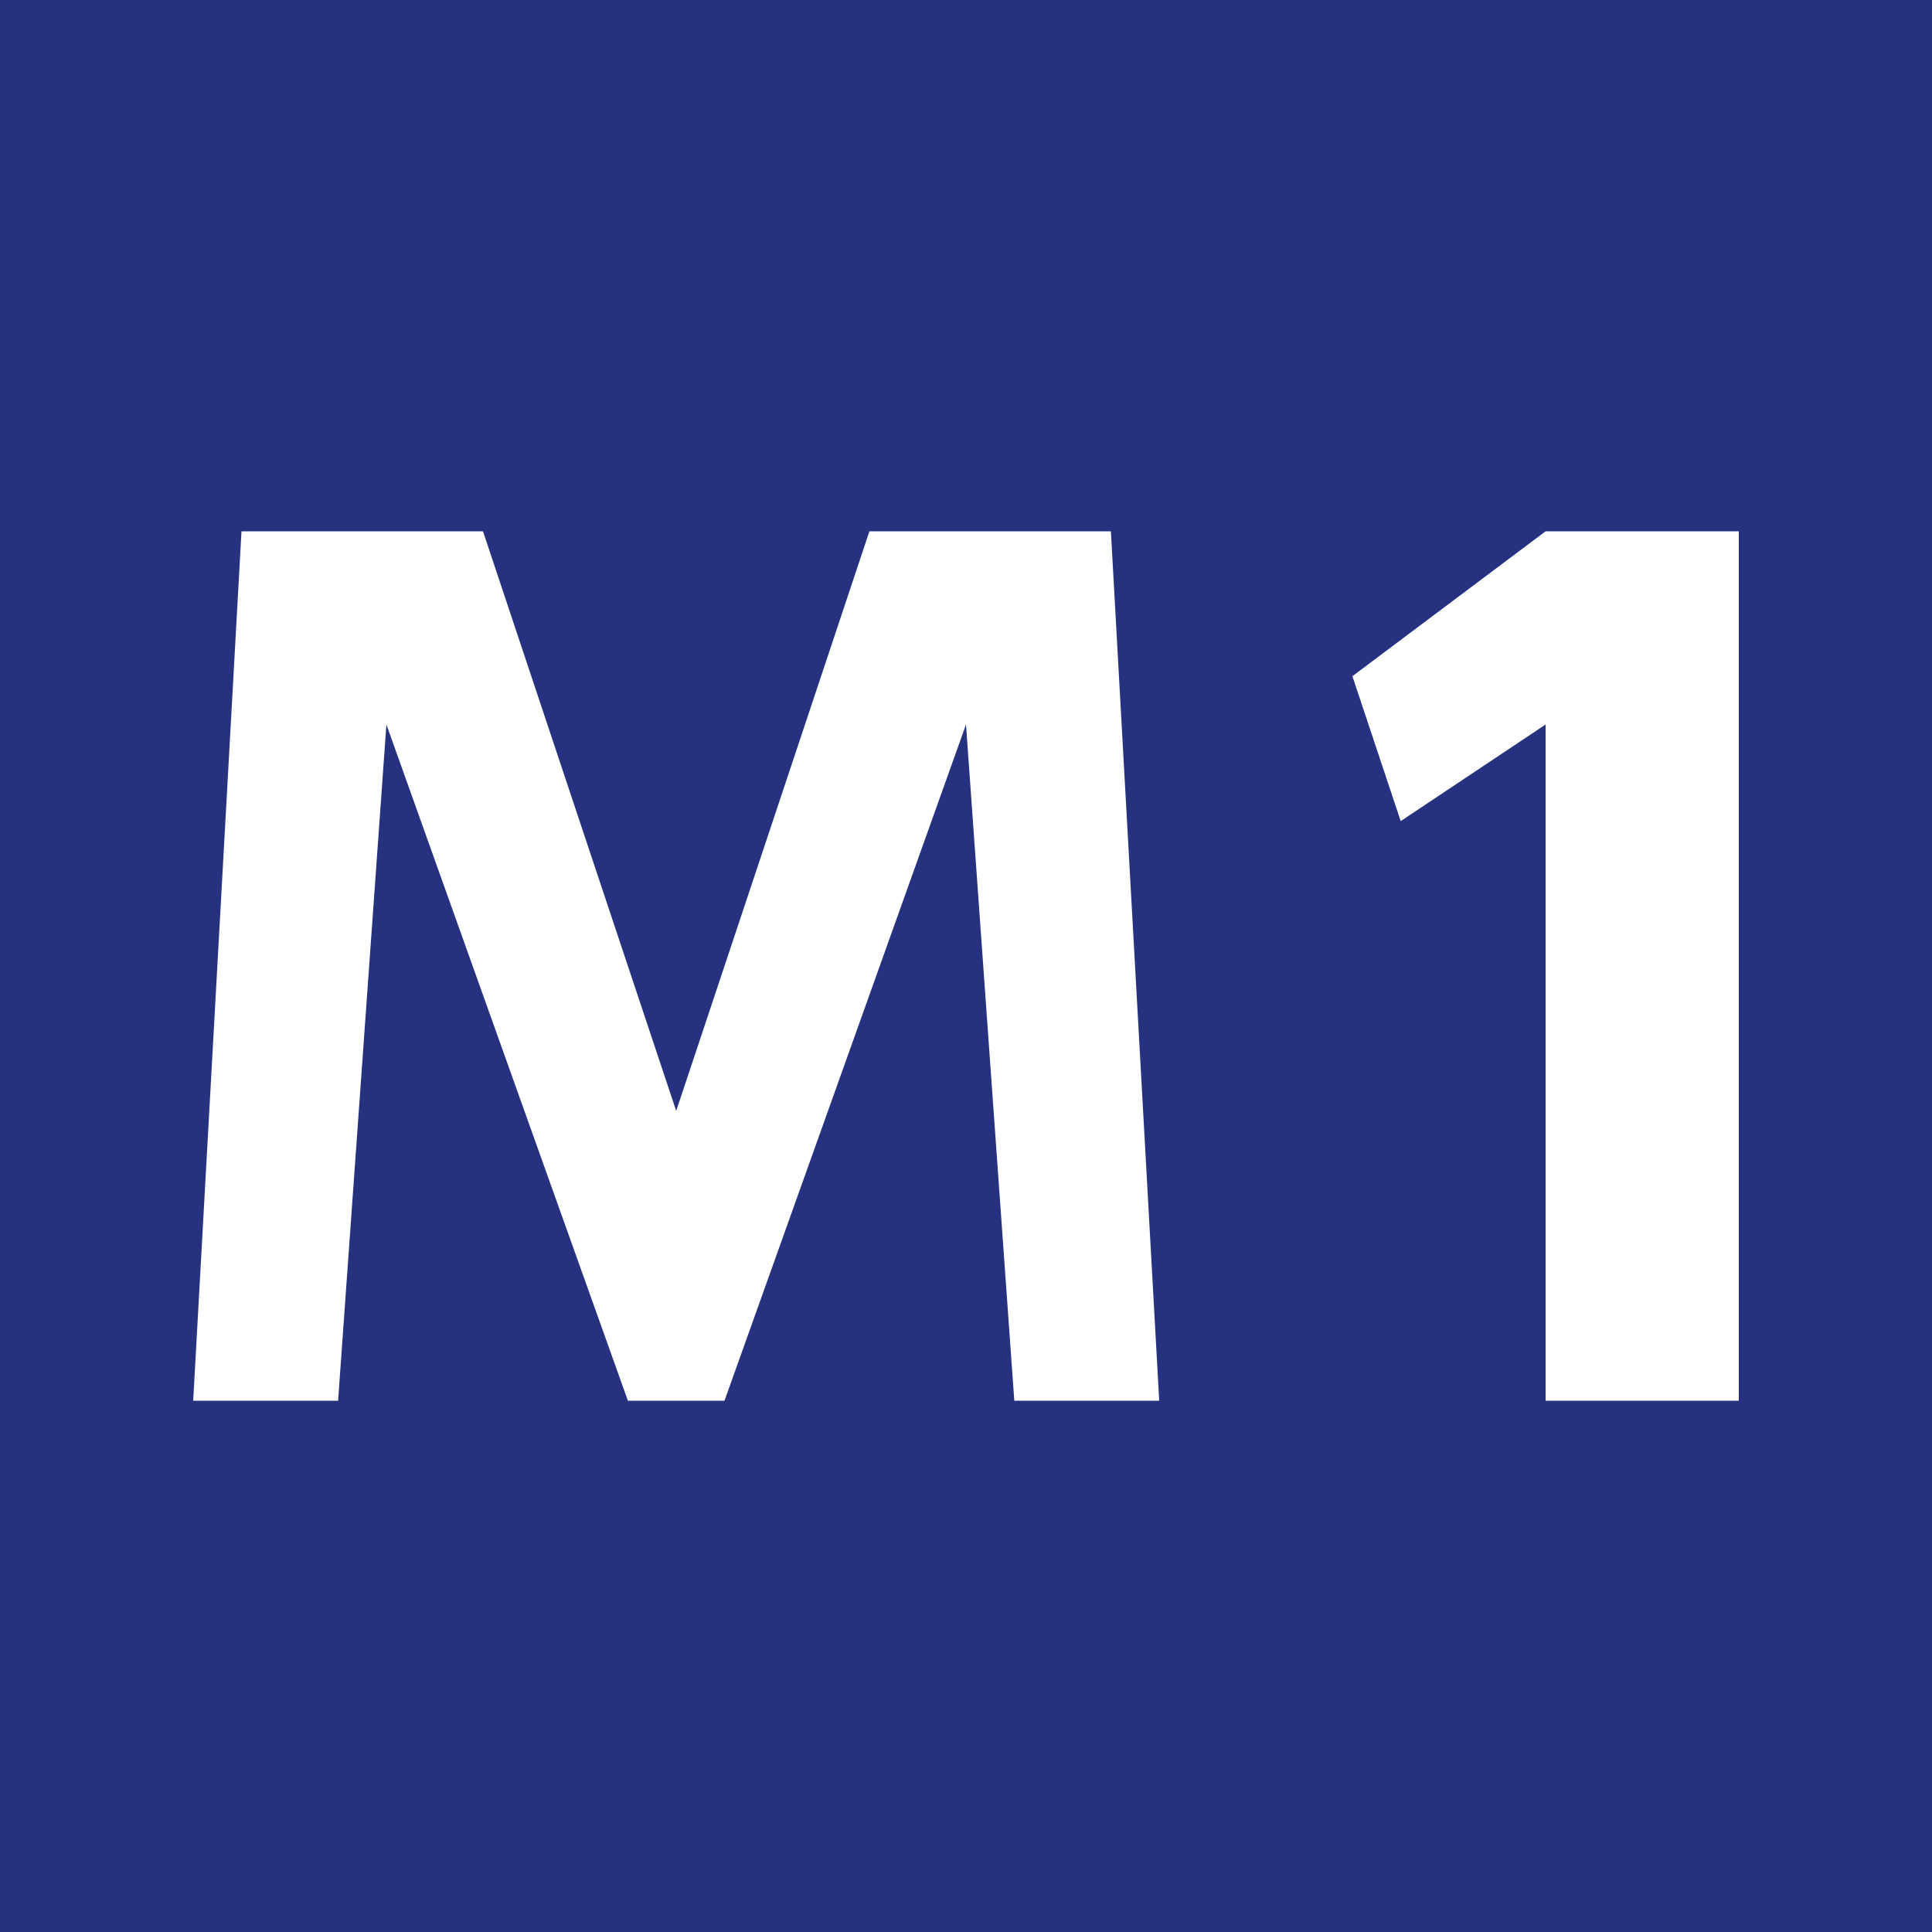
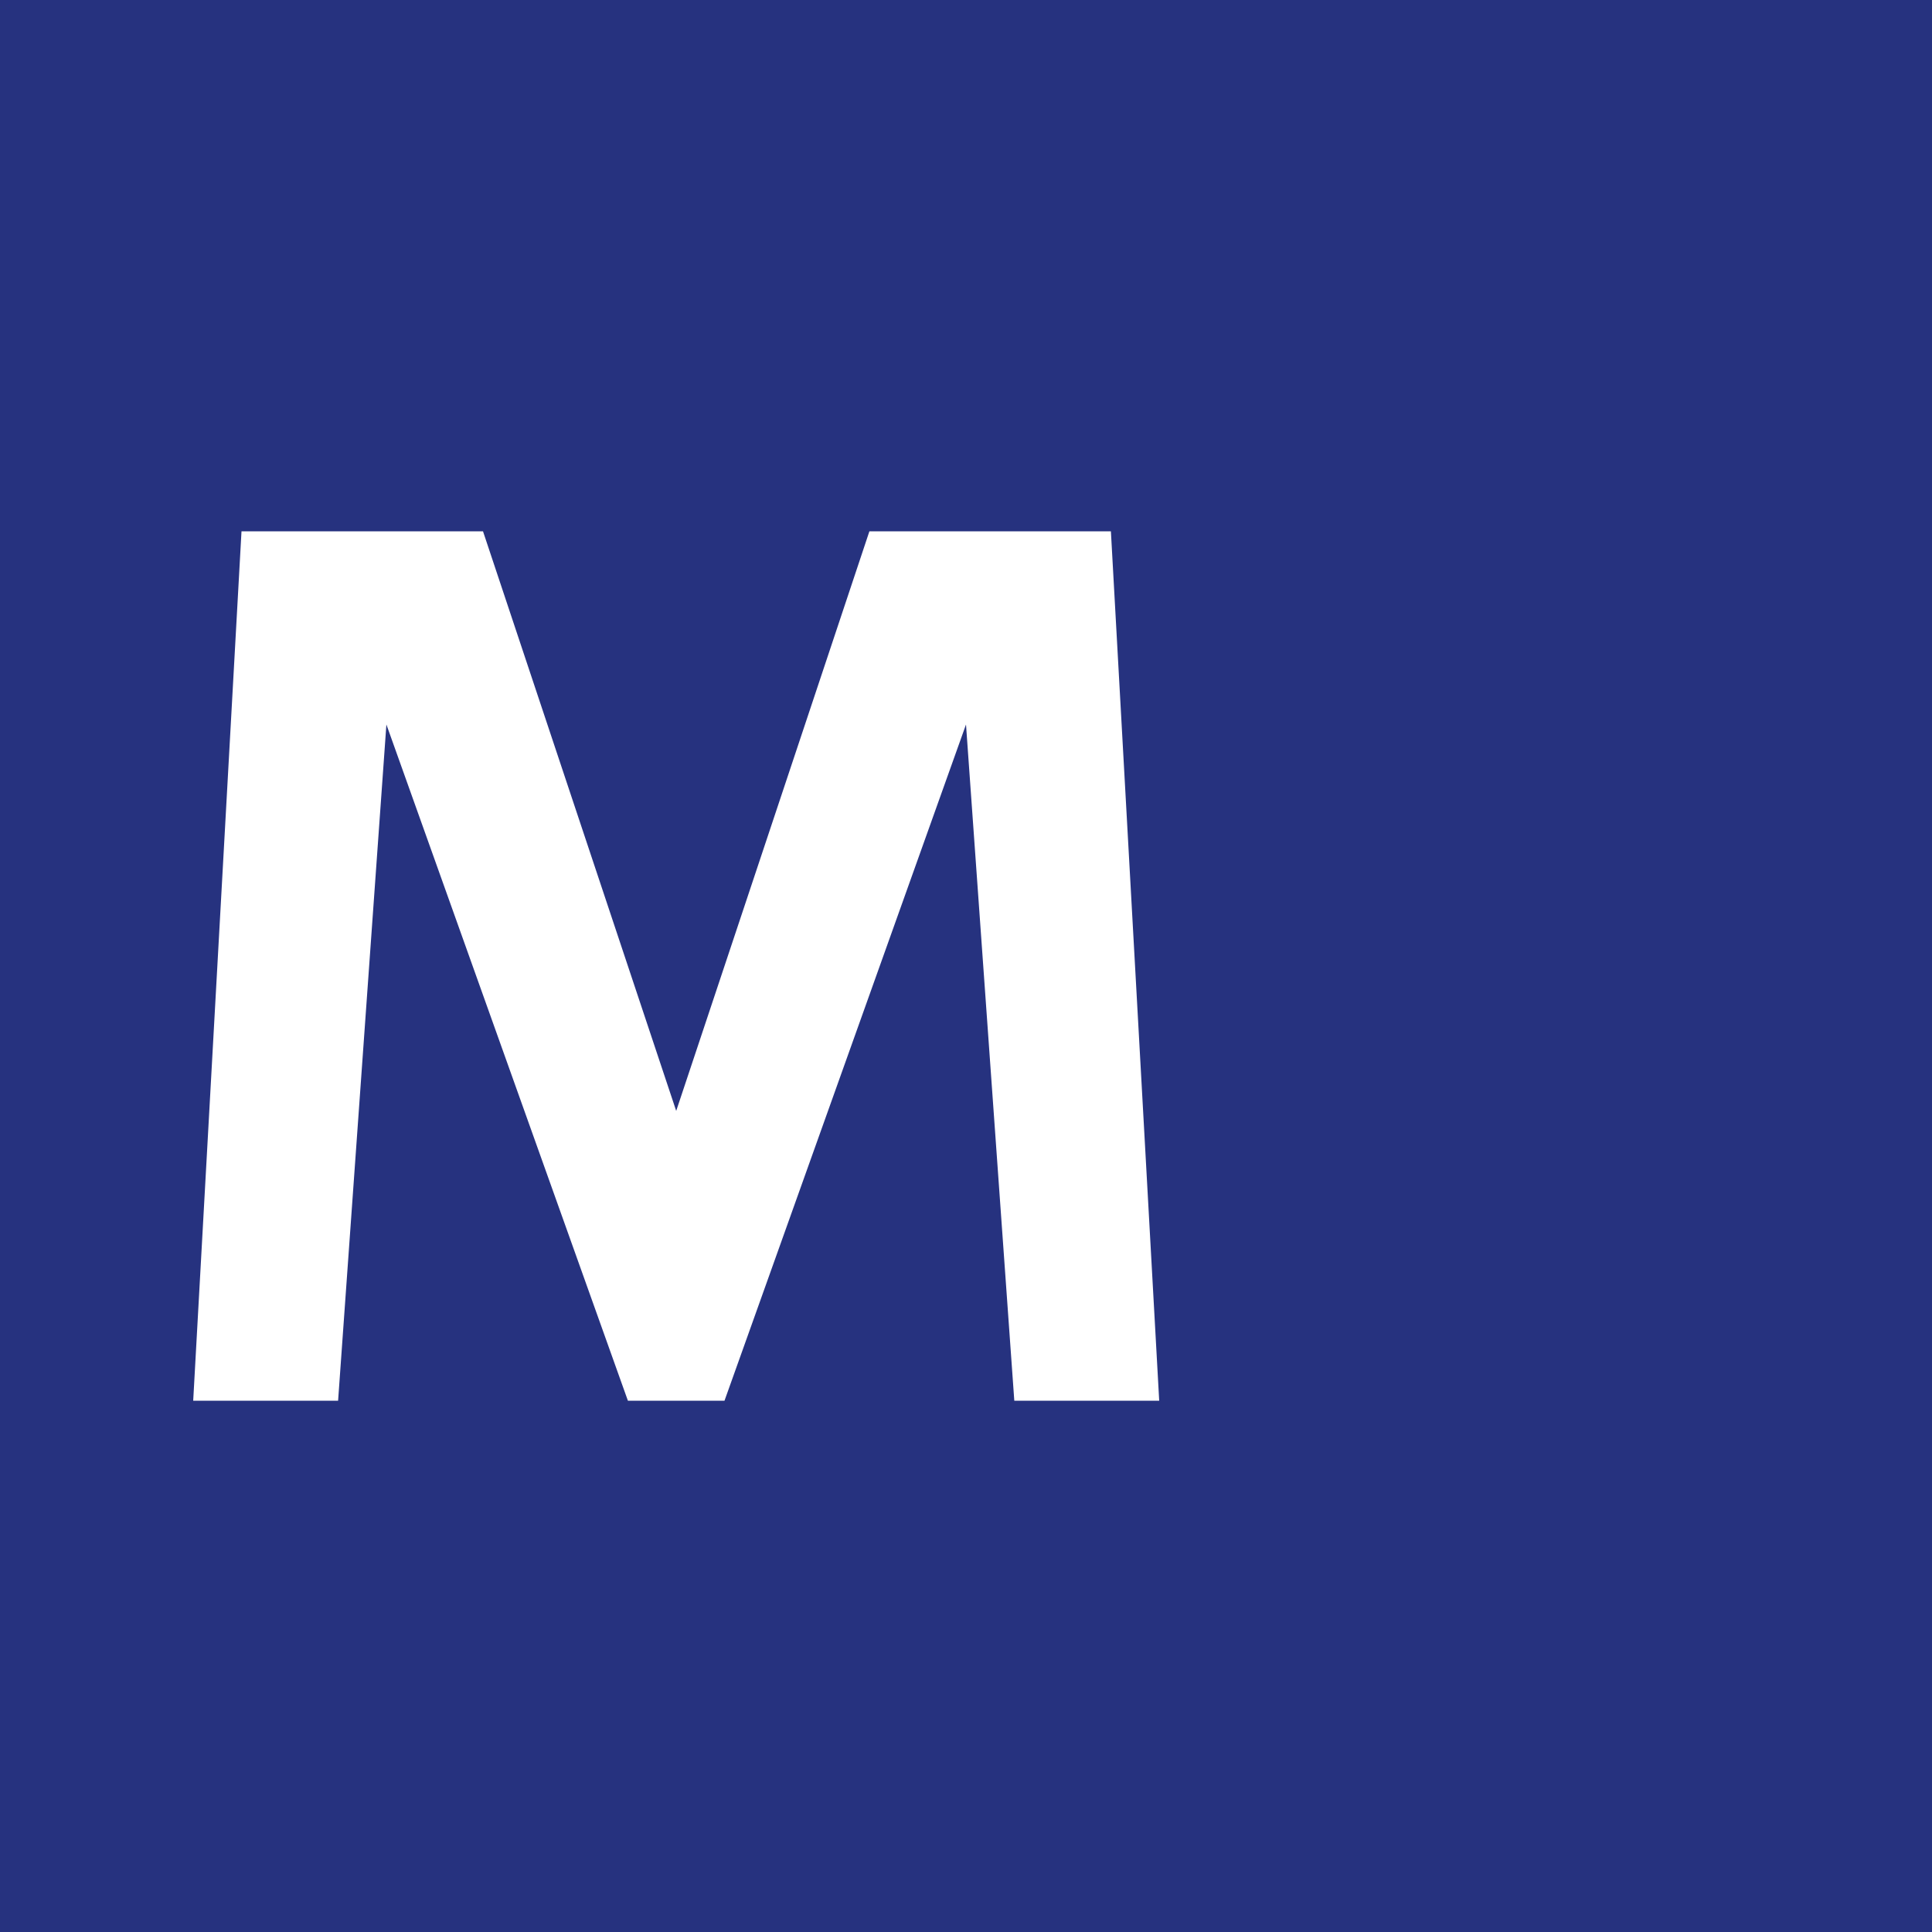
<svg xmlns="http://www.w3.org/2000/svg" viewBox="0 0 20 20" height="20" width="20" version="1.1" id="svg2">
  <title id="title4187">Warsaw Metro: Line 1 emblem</title>
  <defs id="defs6" />
  <g style="display:inline" transform="translate(0,-30)" id="layer2">
    <rect y="30" x="1.984787e-09" height="20" width="20" id="rect3355" style="display:inline;opacity:1;fill:#26327f;fill-opacity:1;fill-rule:nonzero;stroke:none;stroke-width:0.5;stroke-linecap:round;stroke-linejoin:round;stroke-miterlimit:4;stroke-dasharray:none;stroke-dashoffset:0;stroke-opacity:1" />
    <path id="path4162" d="m 10.5,44.5 1.5,0 -0.5,-9 -2.5,0 -2,6 -2,-6 -2.5,0 -0.5,9 1.5,0 0.5,-7 2.5,7 1,0 2.5,-7 z" style="opacity:1;fill:#ffffff;fill-opacity:1;fill-rule:nonzero;stroke:none;stroke-width:0.5;stroke-linecap:round;stroke-linejoin:round;stroke-miterlimit:4;stroke-dasharray:none;stroke-dashoffset:0;stroke-opacity:1" />
-     <path id="path4166" d="m 16,37.5 0,7 2,0 0,-9 -2,0 -2,1.5 0.5,1.5 z" style="opacity:1;fill:#ffffff;fill-opacity:1;fill-rule:nonzero;stroke:none;stroke-width:0.5;stroke-linecap:round;stroke-linejoin:round;stroke-miterlimit:4;stroke-dasharray:none;stroke-dashoffset:0;stroke-opacity:1" />
  </g>
</svg>